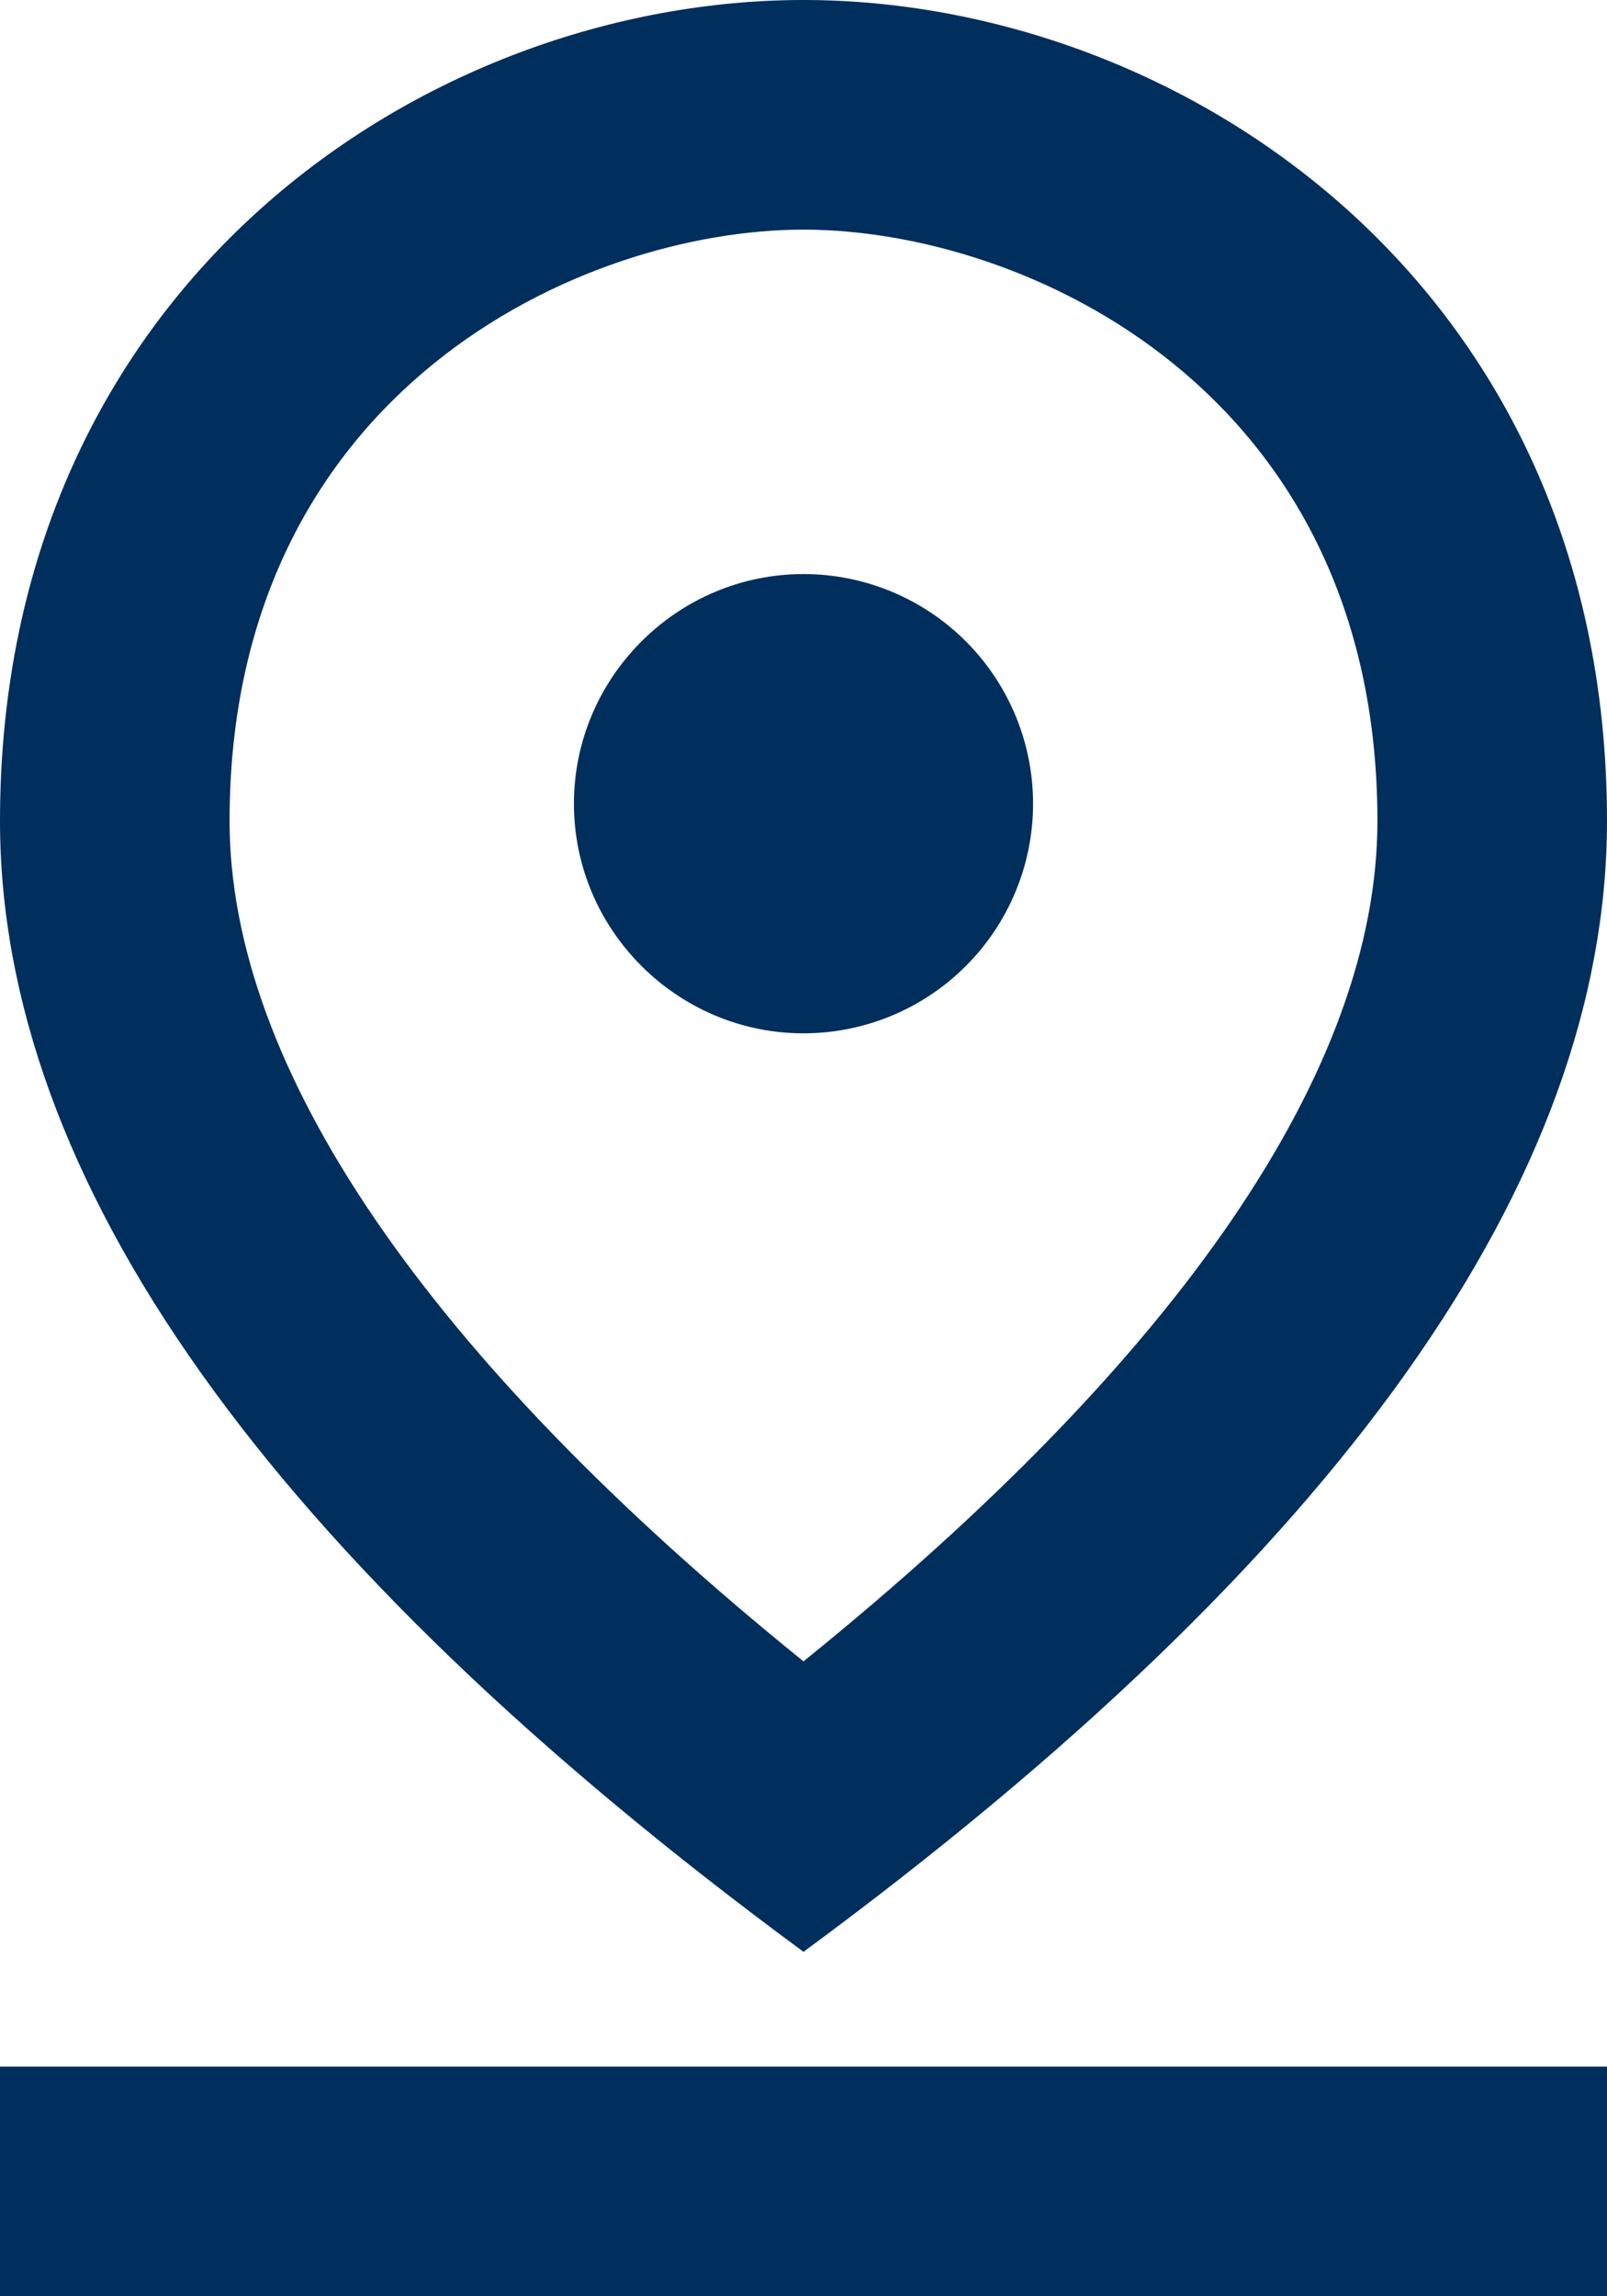
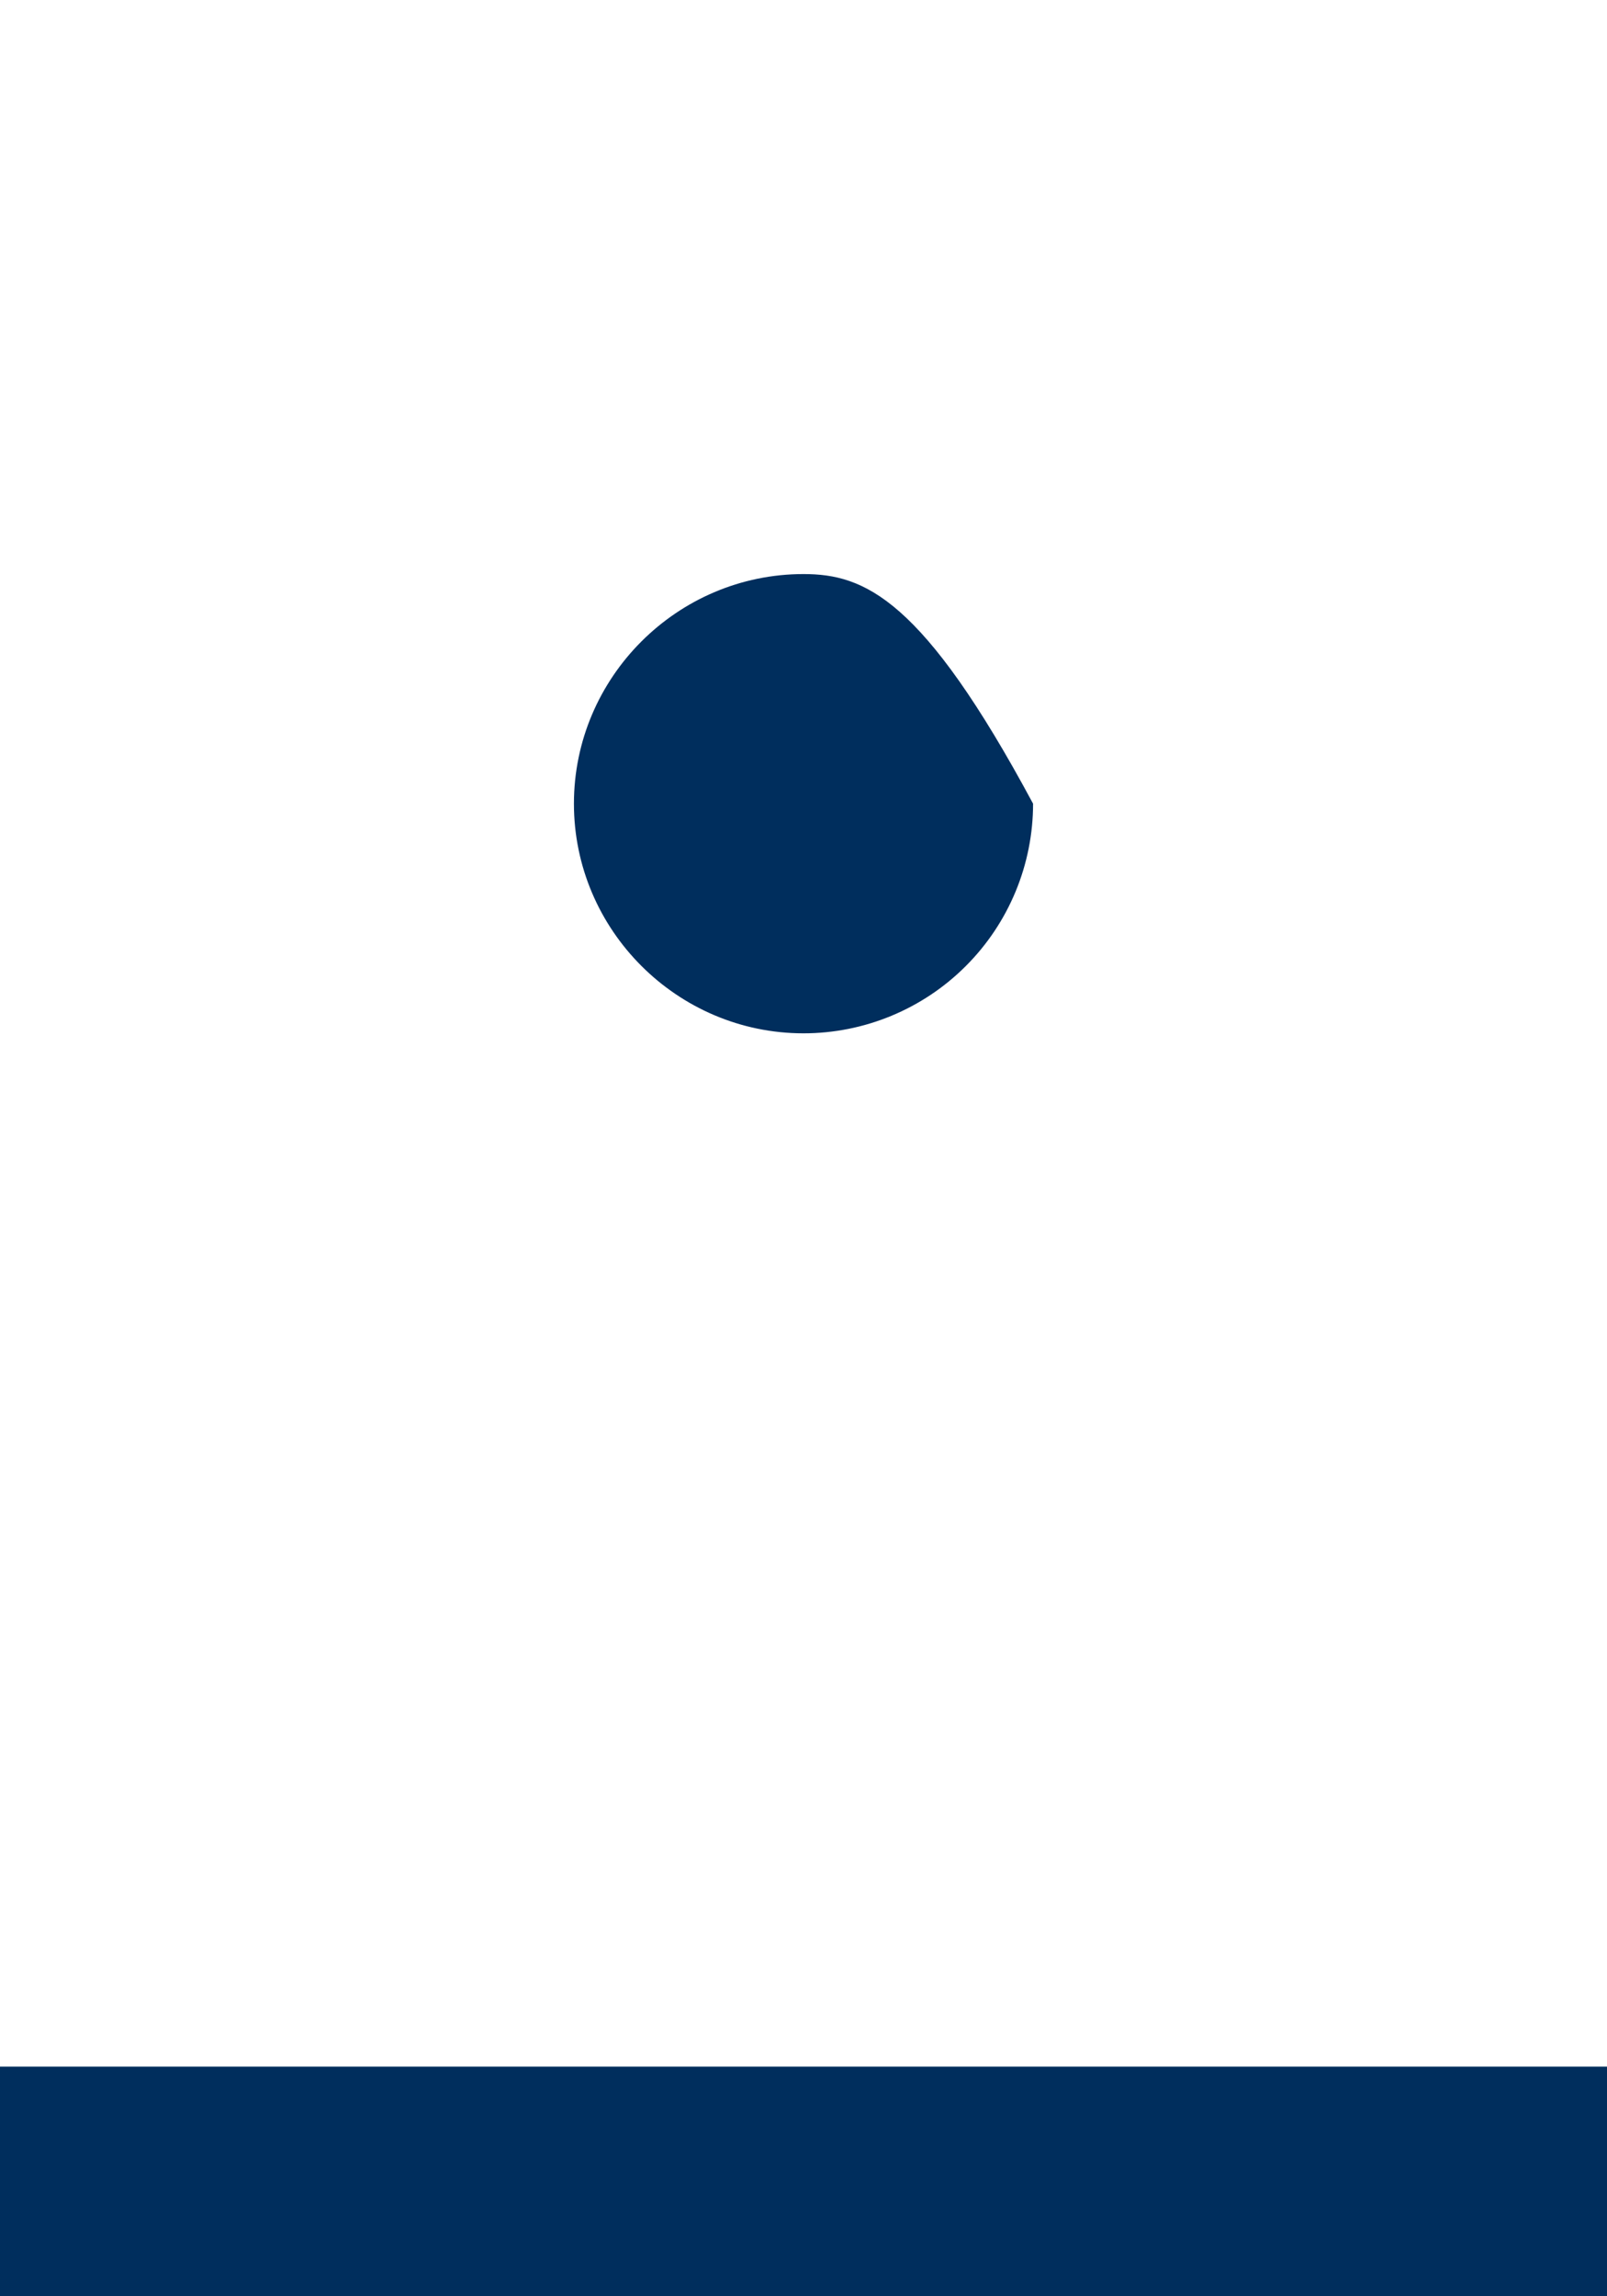
<svg xmlns="http://www.w3.org/2000/svg" width="35" height="50" viewBox="0 0 35 50" fill="none">
-   <path d="M17.5 5C22.325 5 30 8.5 30 17.875C30 23.275 25.7 29.55 17.5 36.175C9.3 29.55 5 23.25 5 17.875C5 8.5 12.675 5 17.5 5ZM17.5 0C9.325 0 0 6.15 0 17.875C0 25.675 5.825 33.9 17.5 42.5C29.175 33.9 35 25.675 35 17.875C35 6.15 25.675 0 17.5 0Z" fill="#002E5D" />
-   <path d="M17.5 12.5C14.75 12.5 12.5 14.75 12.5 17.5C12.5 20.25 14.75 22.5 17.5 22.5C18.826 22.5 20.098 21.973 21.035 21.035C21.973 20.098 22.5 18.826 22.5 17.5C22.5 16.174 21.973 14.902 21.035 13.964C20.098 13.027 18.826 12.5 17.5 12.5ZM0 45H35V50H0V45Z" fill="#002E5D" />
+   <path d="M17.5 12.5C14.75 12.5 12.5 14.75 12.5 17.5C12.5 20.25 14.75 22.5 17.5 22.5C18.826 22.5 20.098 21.973 21.035 21.035C21.973 20.098 22.5 18.826 22.5 17.5C20.098 13.027 18.826 12.5 17.5 12.5ZM0 45H35V50H0V45Z" fill="#002E5D" />
</svg>